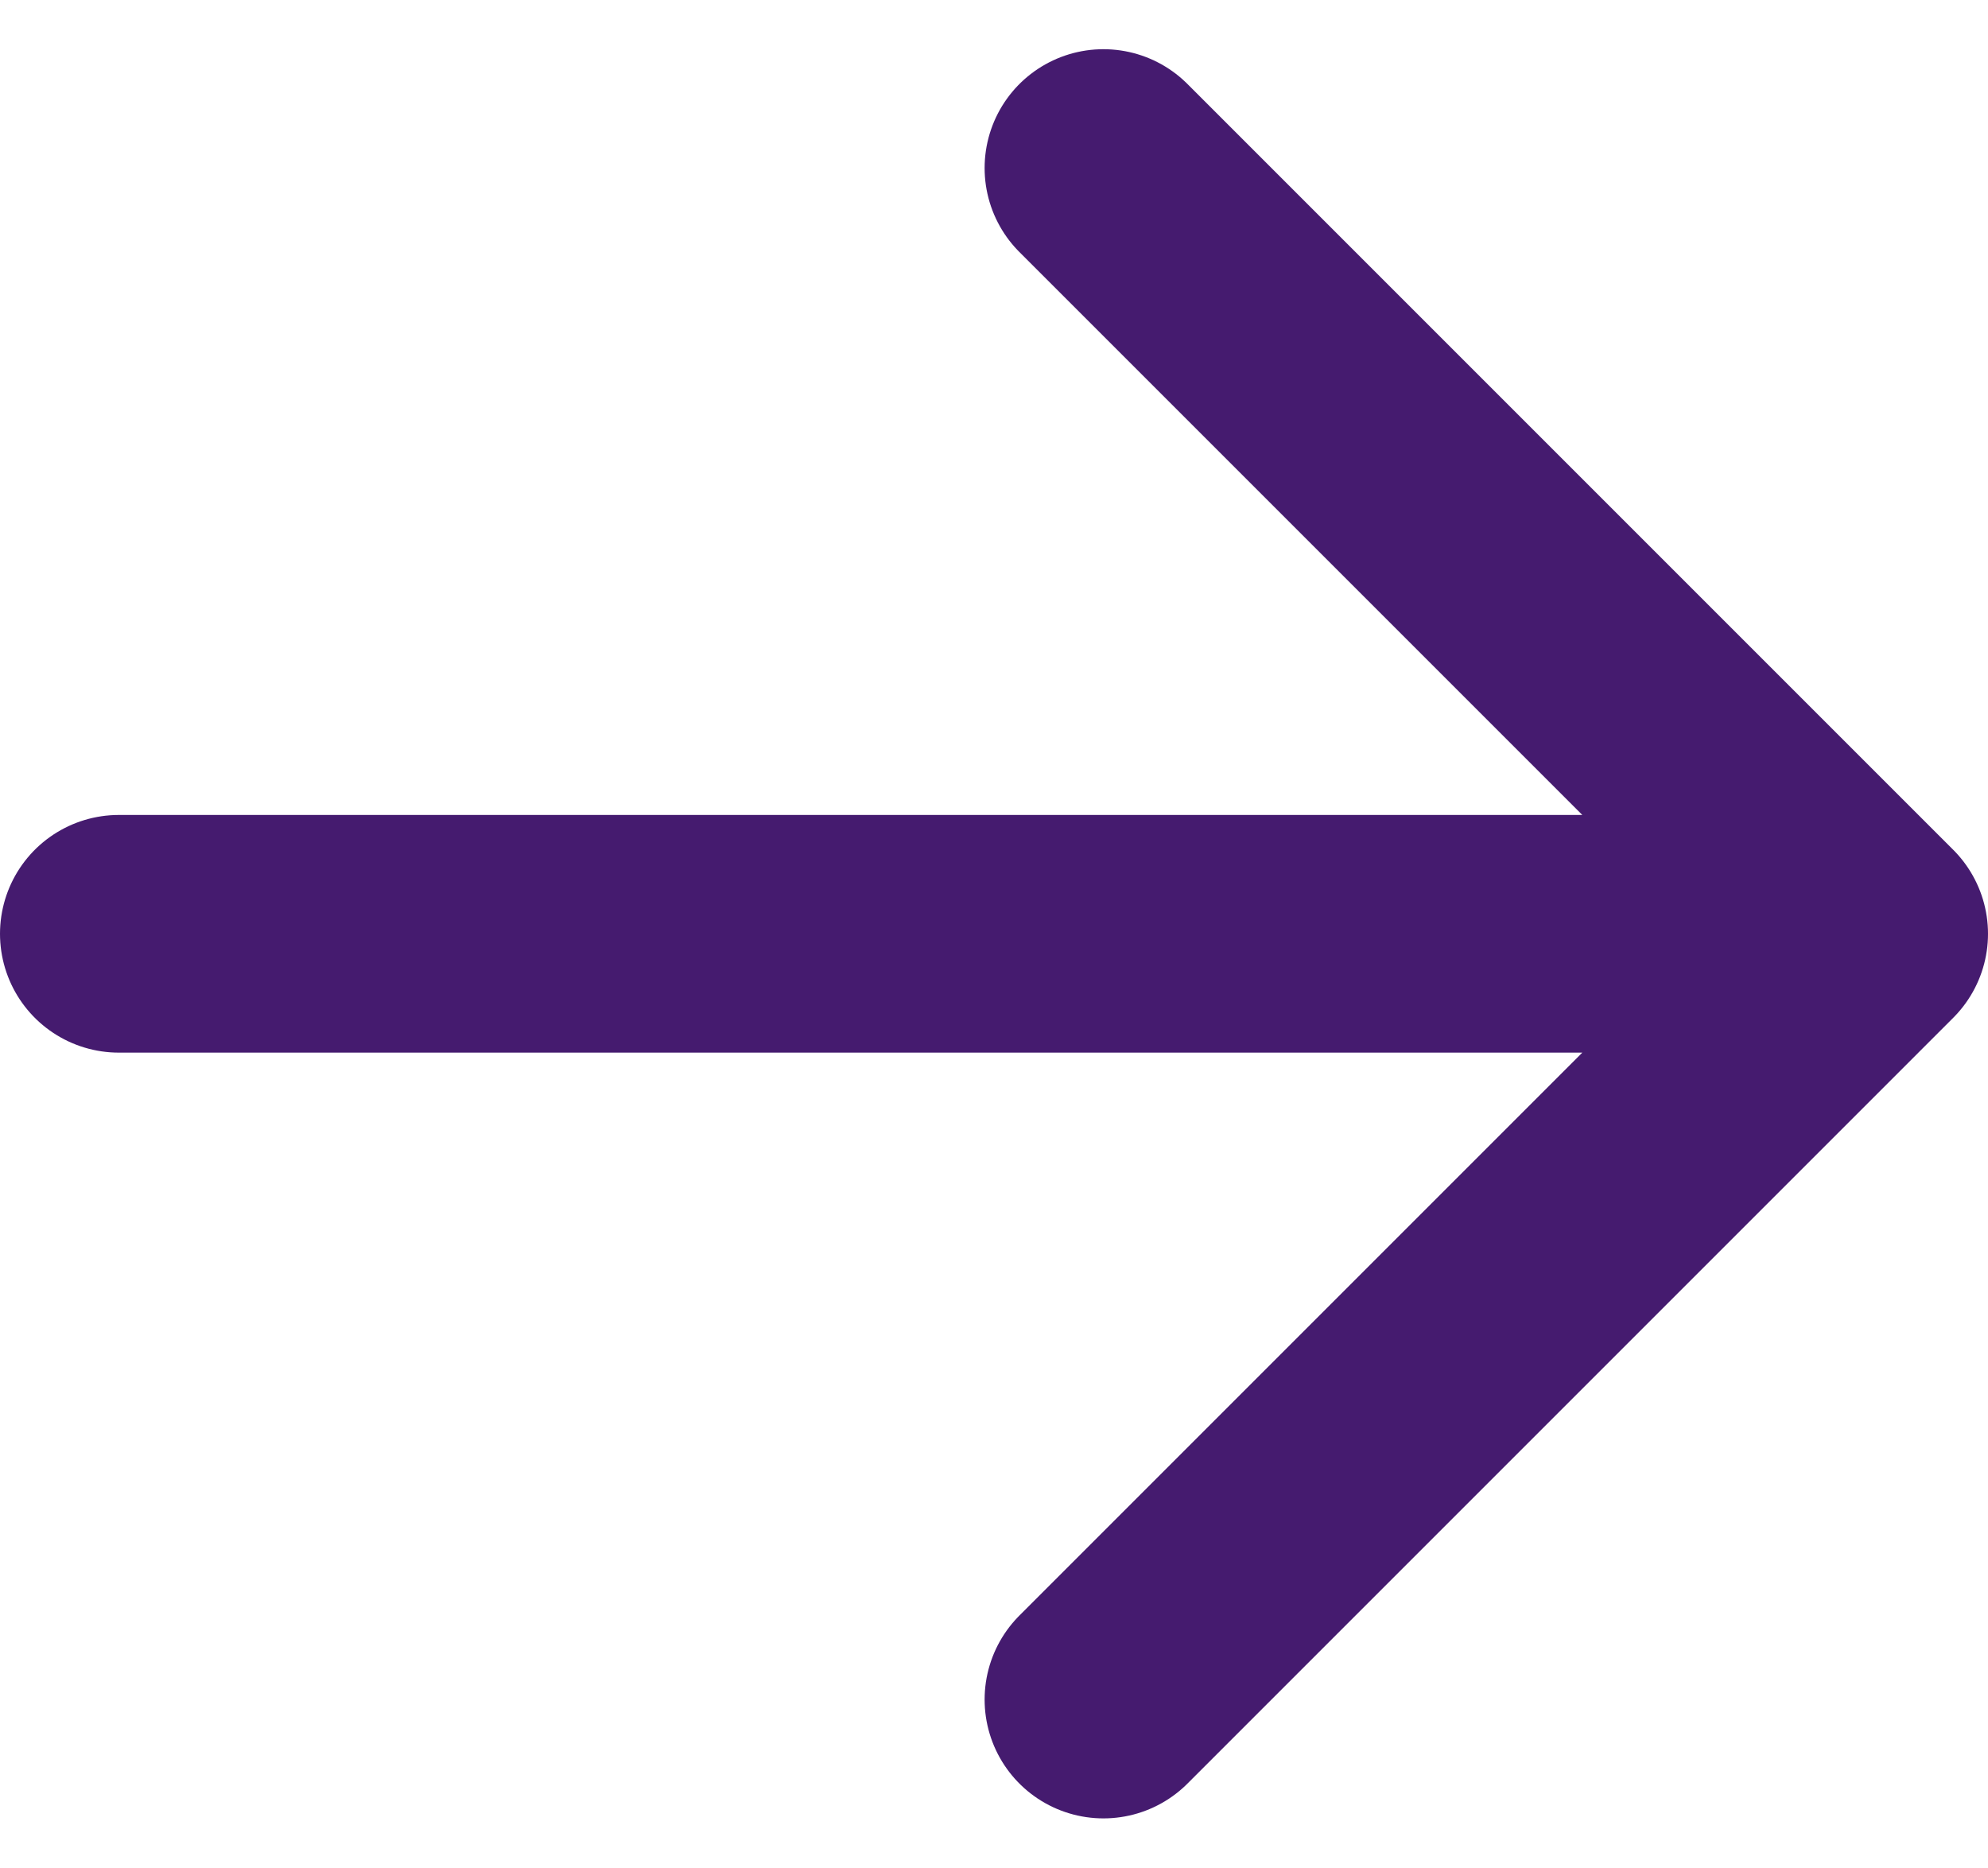
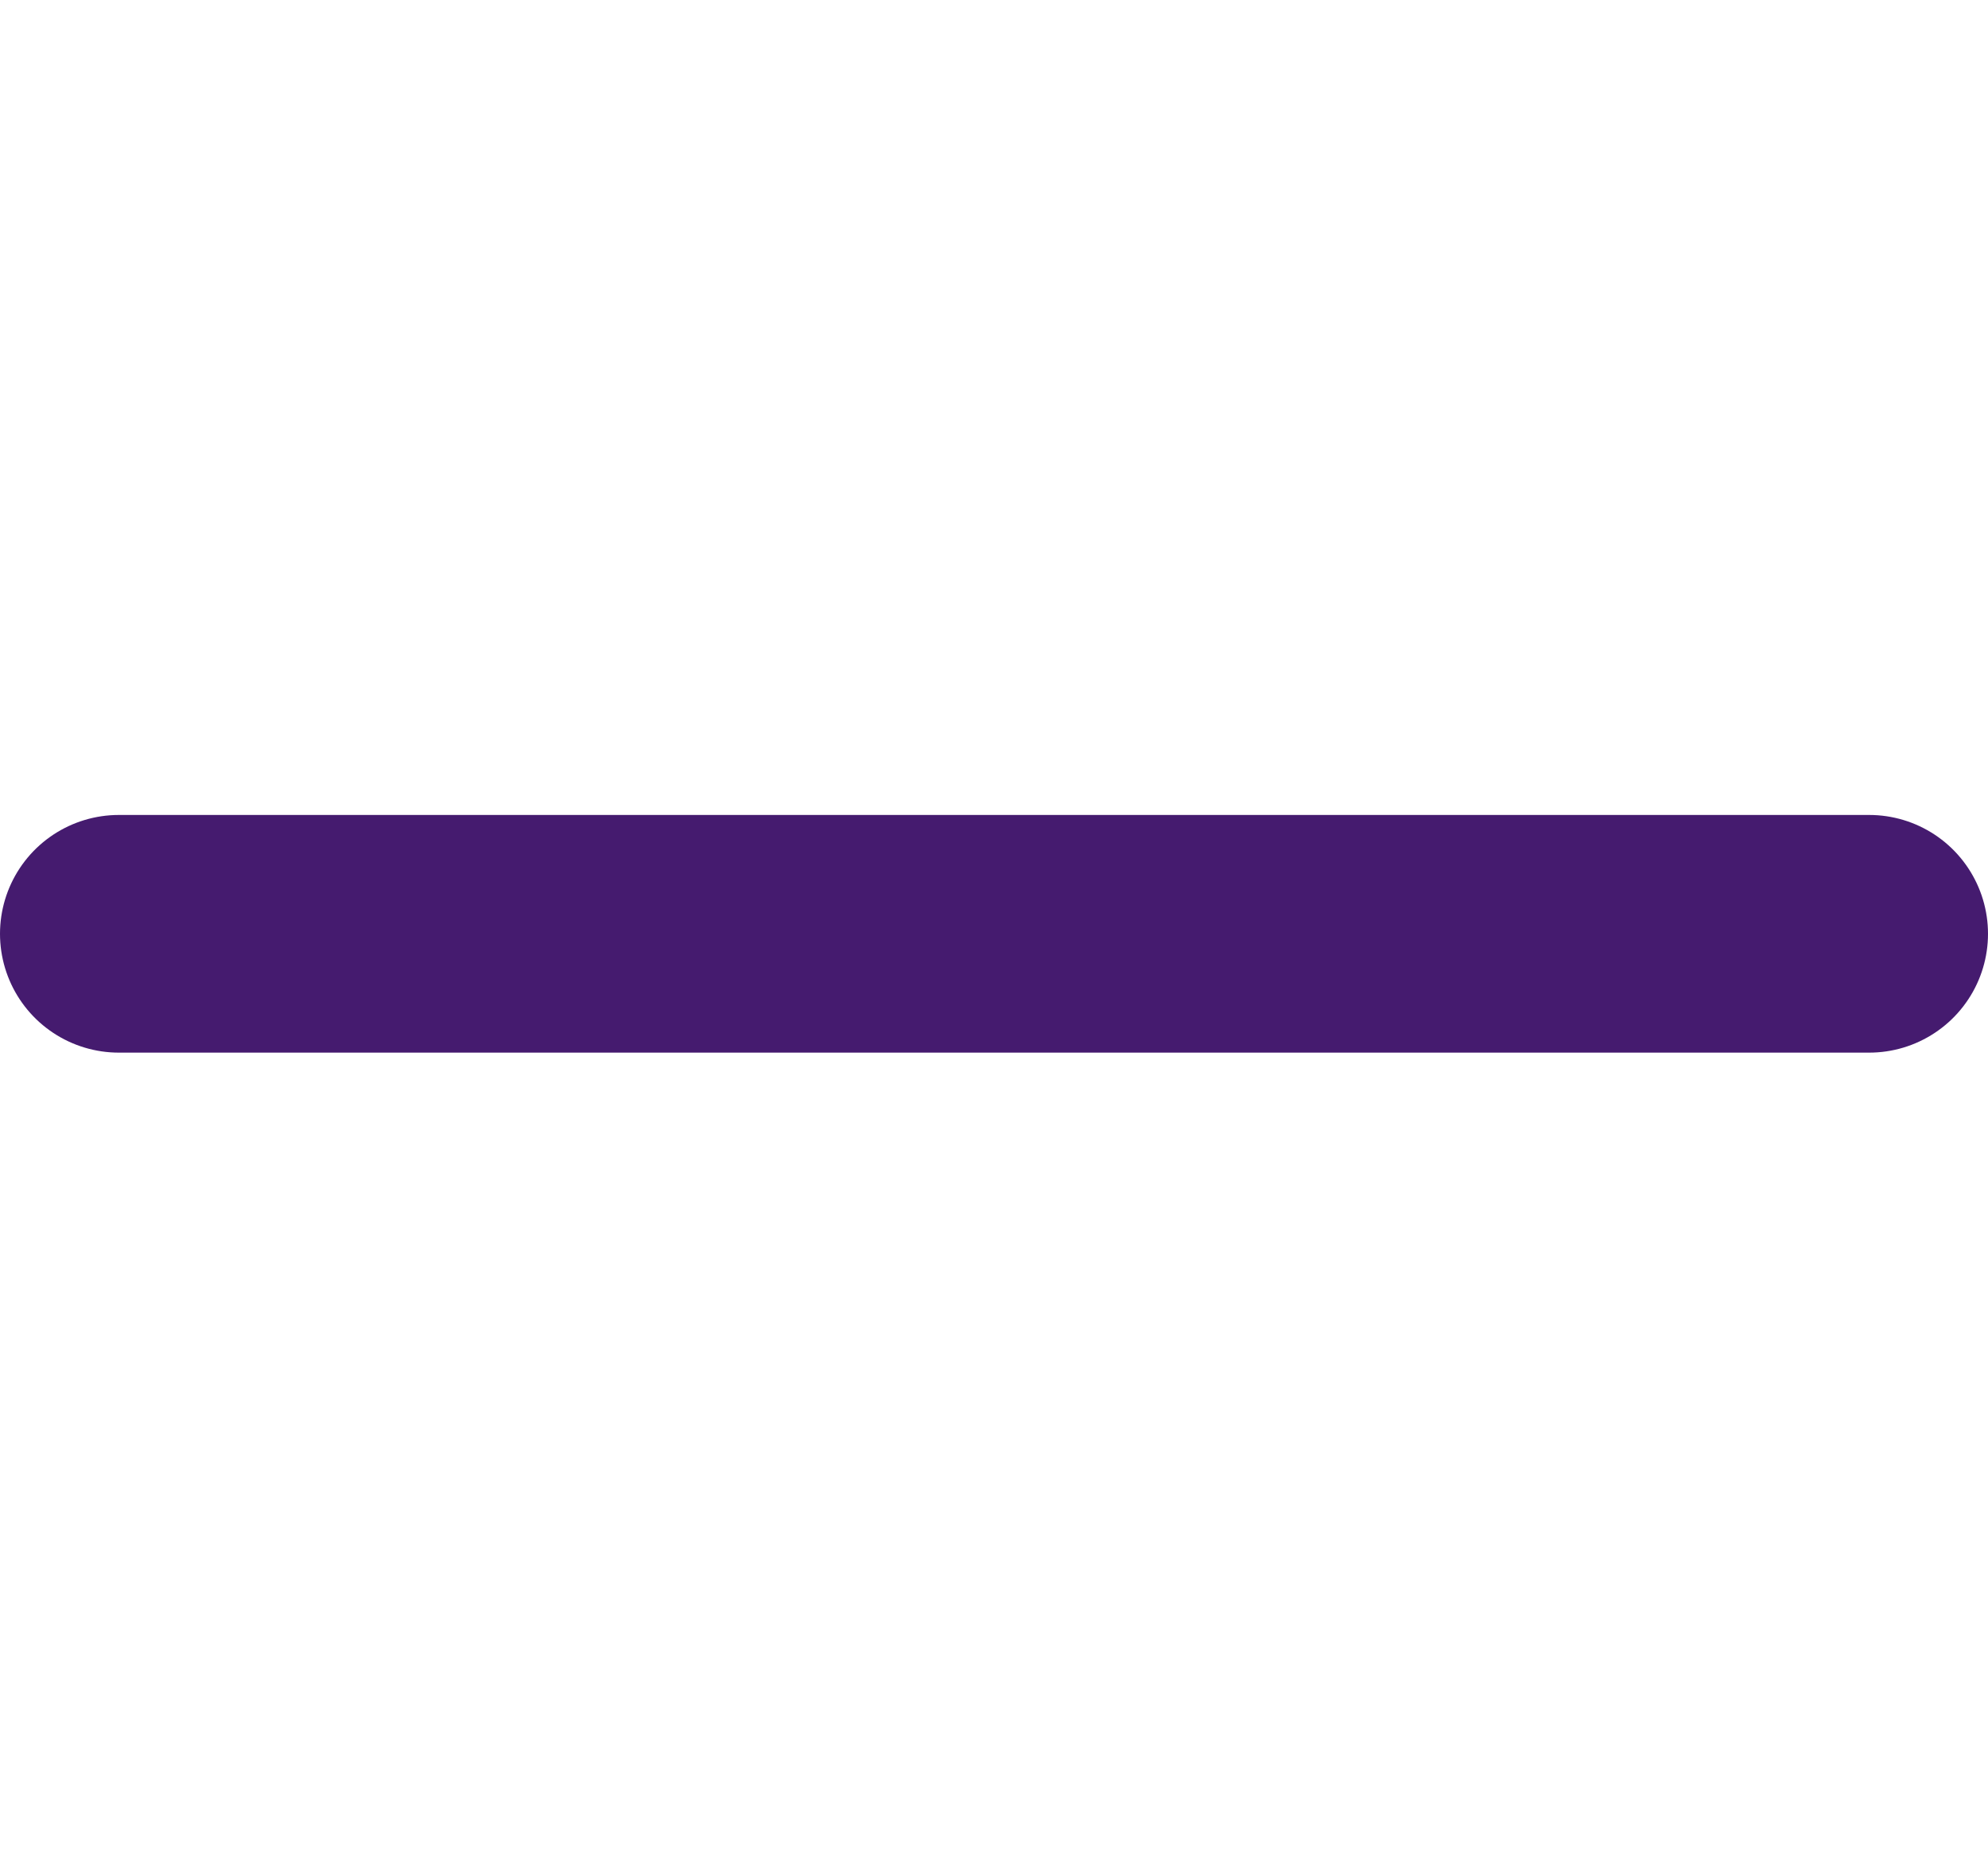
<svg xmlns="http://www.w3.org/2000/svg" width="16.73" height="15.717" viewBox="0 0 16.73 15.717">
-   <path id="Icon_akar-arrow-right" data-name="Icon akar-arrow-right" d="M6,13.944H20.73M14.286,7.5l6.444,6.444-6.444,6.444" transform="translate(-5 -6.086)" fill="none" stroke="#451b6f" stroke-linecap="round" stroke-linejoin="round" stroke-width="2" />
+   <path id="Icon_akar-arrow-right" data-name="Icon akar-arrow-right" d="M6,13.944H20.73M14.286,7.5" transform="translate(-5 -6.086)" fill="none" stroke="#451b6f" stroke-linecap="round" stroke-linejoin="round" stroke-width="2" />
</svg>